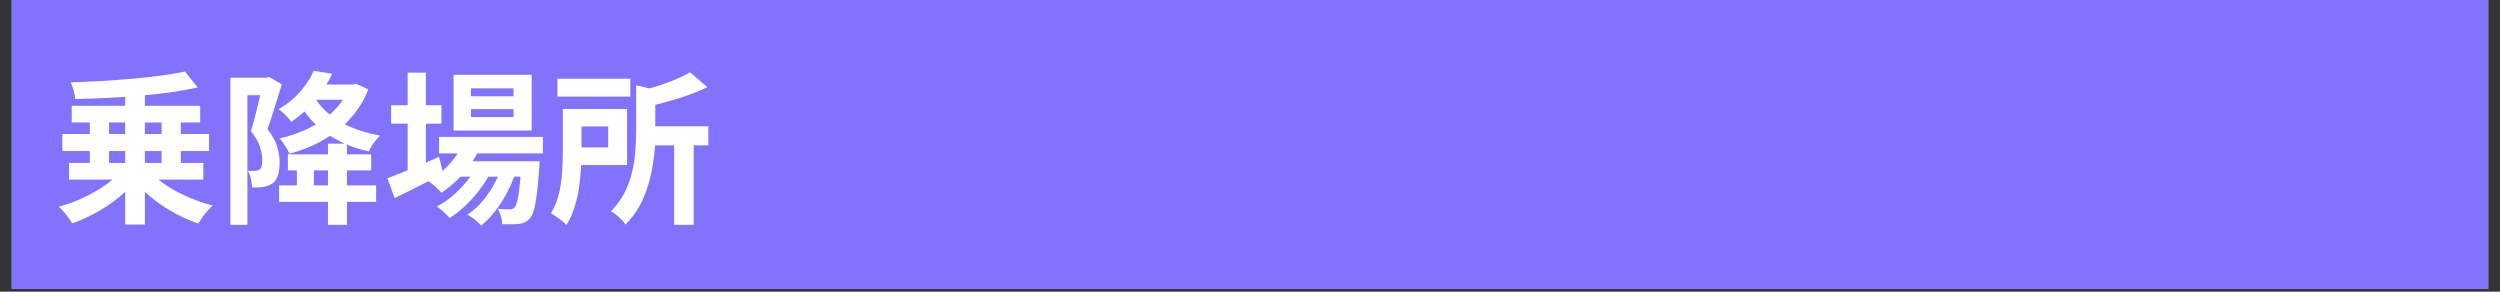
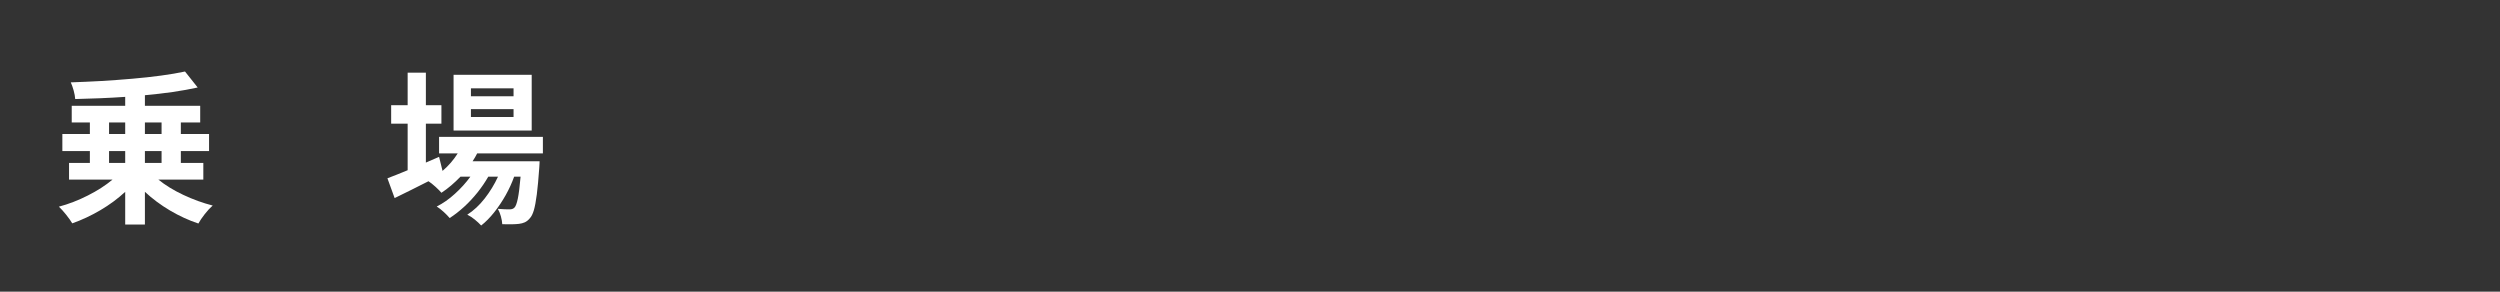
<svg xmlns="http://www.w3.org/2000/svg" width="600" zoomAndPan="magnify" viewBox="0 0 450 52.5" height="70" preserveAspectRatio="xMidYMid meet" version="1.0">
  <rect x="0" y="0" width="450" height="52.5" fill="#333333" stroke="none" />
  <defs>
    <g />
    <clipPath id="6135ab6b9f">
      <path d="M 2.121 0 L 447.875 0 L 447.875 52.004 L 2.121 52.004 Z M 2.121 0 " clip-rule="nonzero" />
    </clipPath>
  </defs>
  <g clip-path="url(#6135ab6b9f)">
-     <path fill="#ffffff" d="M 2.121 0 L 447.879 0 L 447.879 52.004 L 2.121 52.004 Z M 2.121 0 " fill-opacity="1" fill-rule="nonzero" />
-     <path fill="#8173fc" d="M 2.121 0 L 447.879 0 L 447.879 52.004 L 2.121 52.004 Z M 2.121 0 " fill-opacity="1" fill-rule="nonzero" />
-   </g>
+     </g>
  <g fill="#ffffff" fill-opacity="1">
    <g transform="translate(9.552, 37.889)">
      <g>
        <path d="M 10.078 -10.703 L 10.078 -8.562 L 12.984 -8.562 L 12.984 -10.703 Z M 10.078 -15.844 L 10.078 -13.766 L 12.984 -13.766 L 12.984 -15.844 Z M 19.531 -15.844 L 16.531 -15.844 L 16.531 -13.766 L 19.531 -13.766 Z M 19.531 -8.562 L 19.531 -10.703 L 16.531 -10.703 L 16.531 -8.562 Z M 27.047 -5.562 L 18.953 -5.562 C 20.203 -4.551 21.695 -3.633 23.438 -2.812 C 25.188 -1.988 26.953 -1.348 28.734 -0.891 C 28.297 -0.516 27.82 -0.004 27.312 0.641 C 26.812 1.285 26.426 1.852 26.156 2.344 C 24.426 1.77 22.723 0.988 21.047 0 C 19.379 -0.988 17.875 -2.109 16.531 -3.359 L 16.531 2.531 L 12.984 2.531 L 12.984 -3.359 C 11.66 -2.129 10.164 -1.023 8.5 -0.047 C 6.832 0.93 5.148 1.719 3.453 2.312 C 3.191 1.863 2.82 1.344 2.344 0.75 C 1.875 0.164 1.441 -0.312 1.047 -0.688 C 2.805 -1.156 4.547 -1.828 6.266 -2.703 C 7.992 -3.578 9.473 -4.531 10.703 -5.562 L 2.875 -5.562 L 2.875 -8.562 L 6.625 -8.562 L 6.625 -10.703 L 1.672 -10.703 L 1.672 -13.766 L 6.625 -13.766 L 6.625 -15.844 L 3.359 -15.844 L 3.359 -18.844 L 12.984 -18.844 L 12.984 -20.453 C 11.461 -20.348 9.941 -20.266 8.422 -20.203 C 6.91 -20.148 5.43 -20.102 3.984 -20.062 C 3.961 -20.5 3.867 -21.016 3.703 -21.609 C 3.535 -22.203 3.363 -22.688 3.188 -23.062 C 5 -23.125 6.848 -23.207 8.734 -23.312 C 10.617 -23.426 12.469 -23.562 14.281 -23.719 C 16.094 -23.875 17.805 -24.062 19.422 -24.281 C 21.035 -24.5 22.477 -24.742 23.75 -25.016 L 26.031 -22.141 C 24.645 -21.836 23.145 -21.566 21.531 -21.328 C 19.914 -21.098 18.25 -20.906 16.531 -20.75 L 16.531 -18.844 L 26.484 -18.844 L 26.484 -15.844 L 23 -15.844 L 23 -13.766 L 28.078 -13.766 L 28.078 -10.703 L 23 -10.703 L 23 -8.562 L 27.047 -8.562 Z M 27.047 -5.562 " />
      </g>
    </g>
  </g>
  <g fill="#ffffff" fill-opacity="1">
    <g transform="translate(39.269, 37.889)">
      <g>
-         <path d="M 9.156 -24.047 L 11.469 -22.703 C 11.207 -21.867 10.926 -20.973 10.625 -20.016 C 10.332 -19.055 10.035 -18.109 9.734 -17.172 C 9.441 -16.242 9.16 -15.395 8.891 -14.625 C 9.773 -13.488 10.359 -12.426 10.641 -11.438 C 10.922 -10.445 11.062 -9.516 11.062 -8.641 C 11.062 -6.723 10.625 -5.457 9.75 -4.844 C 9.508 -4.688 9.242 -4.555 8.953 -4.453 C 8.672 -4.359 8.363 -4.281 8.031 -4.219 C 7.77 -4.195 7.473 -4.176 7.141 -4.156 C 6.816 -4.133 6.477 -4.133 6.125 -4.156 C 6.102 -4.57 6.023 -5.07 5.891 -5.656 C 5.766 -6.238 5.582 -6.738 5.344 -7.156 C 5.625 -7.133 5.867 -7.125 6.078 -7.125 C 6.285 -7.125 6.477 -7.125 6.656 -7.125 C 6.812 -7.145 6.957 -7.176 7.094 -7.219 C 7.238 -7.258 7.367 -7.32 7.484 -7.406 C 7.648 -7.52 7.766 -7.719 7.828 -8 C 7.898 -8.289 7.938 -8.645 7.938 -9.062 C 7.938 -9.758 7.801 -10.551 7.531 -11.438 C 7.258 -12.332 6.711 -13.273 5.891 -14.266 C 6.18 -15.191 6.473 -16.25 6.766 -17.438 C 7.066 -18.633 7.336 -19.738 7.578 -20.75 L 5.266 -20.75 L 5.266 2.578 L 2.203 2.578 L 2.203 -23.891 L 8.641 -23.891 Z M 19.766 -4.516 L 19.766 -7.219 L 17.234 -7.219 L 17.234 -4.516 Z M 22.469 -19.938 L 17.625 -19.938 C 18.258 -18.969 19.082 -18.078 20.094 -17.266 C 21.039 -18.098 21.832 -18.988 22.469 -19.938 Z M 24.844 -22.797 L 27.016 -21.812 C 26.535 -20.539 25.938 -19.391 25.219 -18.359 C 24.508 -17.336 23.703 -16.391 22.797 -15.516 C 23.723 -15.055 24.719 -14.656 25.781 -14.312 C 26.844 -13.969 27.969 -13.695 29.156 -13.5 C 28.801 -13.176 28.426 -12.734 28.031 -12.172 C 27.633 -11.609 27.328 -11.098 27.109 -10.641 C 26.41 -10.797 25.734 -10.973 25.078 -11.172 C 24.43 -11.367 23.801 -11.598 23.188 -11.859 L 23.188 -10.109 L 27.547 -10.109 L 27.547 -7.219 L 23.188 -7.219 L 23.188 -4.516 L 28.438 -4.516 L 28.438 -1.547 L 23.188 -1.547 L 23.188 2.578 L 19.766 2.578 L 19.766 -1.547 L 10.969 -1.547 L 10.969 -4.516 L 14.172 -4.516 L 14.172 -7.219 L 12.547 -7.219 L 12.547 -10.109 L 19.766 -10.109 L 19.766 -12.031 L 22.797 -12.031 C 22.316 -12.25 21.859 -12.473 21.422 -12.703 C 20.984 -12.93 20.562 -13.176 20.156 -13.438 C 19.062 -12.719 17.906 -12.094 16.688 -11.562 C 15.469 -11.039 14.195 -10.594 12.875 -10.219 C 12.676 -10.613 12.398 -11.086 12.047 -11.641 C 11.703 -12.203 11.379 -12.648 11.078 -12.984 C 12.254 -13.242 13.383 -13.582 14.469 -14 C 15.562 -14.414 16.594 -14.91 17.562 -15.484 C 17.188 -15.836 16.828 -16.207 16.484 -16.594 C 16.148 -16.977 15.836 -17.391 15.547 -17.828 C 15.191 -17.516 14.812 -17.195 14.406 -16.875 C 14.008 -16.562 13.598 -16.254 13.172 -15.953 C 12.93 -16.297 12.582 -16.703 12.125 -17.172 C 11.664 -17.648 11.25 -18 10.875 -18.219 C 12.477 -19.164 13.805 -20.258 14.859 -21.5 C 15.91 -22.738 16.691 -23.953 17.203 -25.141 L 20.531 -24.609 C 20.375 -24.285 20.211 -23.961 20.047 -23.641 C 19.879 -23.316 19.695 -22.992 19.5 -22.672 L 24.25 -22.672 Z M 24.844 -22.797 " />
-       </g>
+         </g>
    </g>
  </g>
  <g fill="#ffffff" fill-opacity="1">
    <g transform="translate(68.986, 37.889)">
      <g>
        <path d="M 23.453 -20.562 L 23.453 -21.984 L 15.781 -21.984 L 15.781 -20.562 Z M 23.453 -16.828 L 23.453 -18.25 L 15.781 -18.25 L 15.781 -16.828 Z M 26.719 -24.422 L 26.719 -14.391 L 12.656 -14.391 L 12.656 -24.422 Z M 28.734 -10.281 L 16.906 -10.281 C 16.789 -10.039 16.66 -9.801 16.516 -9.562 C 16.379 -9.332 16.234 -9.098 16.078 -8.859 L 28.141 -8.859 C 28.141 -8.859 28.133 -8.707 28.125 -8.406 C 28.113 -8.113 28.098 -7.859 28.078 -7.641 C 27.941 -5.711 27.797 -4.133 27.641 -2.906 C 27.484 -1.676 27.305 -0.723 27.109 -0.047 C 26.91 0.617 26.672 1.098 26.391 1.391 C 26.109 1.734 25.805 1.977 25.484 2.125 C 25.16 2.27 24.805 2.363 24.422 2.406 C 24.086 2.445 23.648 2.473 23.109 2.484 C 22.578 2.492 22.016 2.488 21.422 2.469 C 21.398 2.051 21.316 1.578 21.172 1.047 C 21.023 0.523 20.844 0.078 20.625 -0.297 C 21.102 -0.254 21.523 -0.227 21.891 -0.219 C 22.254 -0.207 22.535 -0.203 22.734 -0.203 C 23.129 -0.203 23.426 -0.312 23.625 -0.531 C 23.844 -0.75 24.039 -1.281 24.219 -2.125 C 24.395 -2.969 24.562 -4.289 24.719 -6.094 L 23.562 -6.094 C 23.164 -4.977 22.656 -3.863 22.031 -2.75 C 21.406 -1.645 20.719 -0.617 19.969 0.328 C 19.219 1.273 18.438 2.066 17.625 2.703 C 17.32 2.367 16.941 2.016 16.484 1.641 C 16.035 1.273 15.582 0.977 15.125 0.75 C 16.258 0.031 17.305 -0.941 18.266 -2.172 C 19.223 -3.398 20.02 -4.707 20.656 -6.094 L 18.906 -6.094 C 18.363 -5.145 17.719 -4.195 16.969 -3.25 C 16.219 -2.312 15.41 -1.445 14.547 -0.656 C 13.68 0.133 12.816 0.805 11.953 1.359 C 11.672 1.023 11.316 0.66 10.891 0.266 C 10.461 -0.129 10.039 -0.457 9.625 -0.719 C 10.738 -1.27 11.828 -2.031 12.891 -3 C 13.961 -3.969 14.895 -5 15.688 -6.094 L 13.906 -6.094 C 13.375 -5.539 12.816 -5.016 12.234 -4.516 C 11.66 -4.023 11.07 -3.582 10.469 -3.188 C 10.25 -3.457 9.898 -3.812 9.422 -4.25 C 8.941 -4.688 8.516 -5.023 8.141 -5.266 C 7.066 -4.723 6.008 -4.191 4.969 -3.672 C 3.938 -3.16 2.961 -2.68 2.047 -2.234 L 0.75 -5.797 C 1.258 -5.992 1.82 -6.211 2.438 -6.453 C 3.051 -6.703 3.703 -6.969 4.391 -7.25 L 4.391 -15.625 L 1.422 -15.625 L 1.422 -18.953 L 4.391 -18.953 L 4.391 -24.812 L 7.672 -24.812 L 7.672 -18.953 L 10.469 -18.953 L 10.469 -15.625 L 7.672 -15.625 L 7.672 -8.625 L 10.047 -9.656 L 10.672 -7.125 C 11.742 -8.039 12.656 -9.094 13.406 -10.281 L 10.047 -10.281 L 10.047 -13.25 L 28.734 -13.25 Z M 28.734 -10.281 " />
      </g>
    </g>
  </g>
  <g fill="#ffffff" fill-opacity="1">
    <g transform="translate(98.703, 37.889)">
      <g>
-         <path d="M 14.766 -23.719 L 14.766 -20.5 L 1.641 -20.5 L 1.641 -23.719 Z M 10.766 -15.125 L 5.969 -15.125 L 5.969 -11.359 L 10.766 -11.359 Z M 14.172 -8.172 L 5.906 -8.172 C 5.852 -6.961 5.738 -5.707 5.562 -4.406 C 5.383 -3.113 5.109 -1.863 4.734 -0.656 C 4.367 0.551 3.879 1.641 3.266 2.609 C 3.086 2.41 2.828 2.172 2.484 1.891 C 2.141 1.617 1.781 1.352 1.406 1.094 C 1.039 0.844 0.727 0.645 0.469 0.5 C 1.125 -0.562 1.602 -1.742 1.906 -3.047 C 2.219 -4.359 2.41 -5.68 2.484 -7.016 C 2.566 -8.359 2.609 -9.598 2.609 -10.734 L 2.609 -18.281 L 14.172 -18.281 Z M 28.797 -15.156 L 28.797 -11.734 L 26.156 -11.734 L 26.156 2.578 L 22.641 2.578 L 22.641 -11.734 L 19.203 -11.734 C 19.117 -10.234 18.906 -8.629 18.562 -6.922 C 18.227 -5.223 17.695 -3.555 16.969 -1.922 C 16.238 -0.285 15.207 1.195 13.875 2.531 C 13.719 2.27 13.484 1.977 13.172 1.656 C 12.867 1.344 12.539 1.047 12.188 0.766 C 11.844 0.492 11.535 0.289 11.266 0.156 C 12.297 -0.895 13.117 -2.031 13.734 -3.25 C 14.348 -4.469 14.801 -5.719 15.094 -7 C 15.395 -8.289 15.586 -9.562 15.672 -10.812 C 15.766 -12.062 15.812 -13.234 15.812 -14.328 L 15.812 -22.531 L 18.25 -21.969 C 19.633 -22.363 20.973 -22.816 22.266 -23.328 C 23.566 -23.848 24.645 -24.363 25.5 -24.875 L 28.625 -22.203 C 27.27 -21.547 25.77 -20.945 24.125 -20.406 C 22.488 -19.875 20.863 -19.41 19.25 -19.016 L 19.25 -15.156 Z M 28.797 -15.156 " />
-       </g>
+         </g>
    </g>
  </g>
</svg>